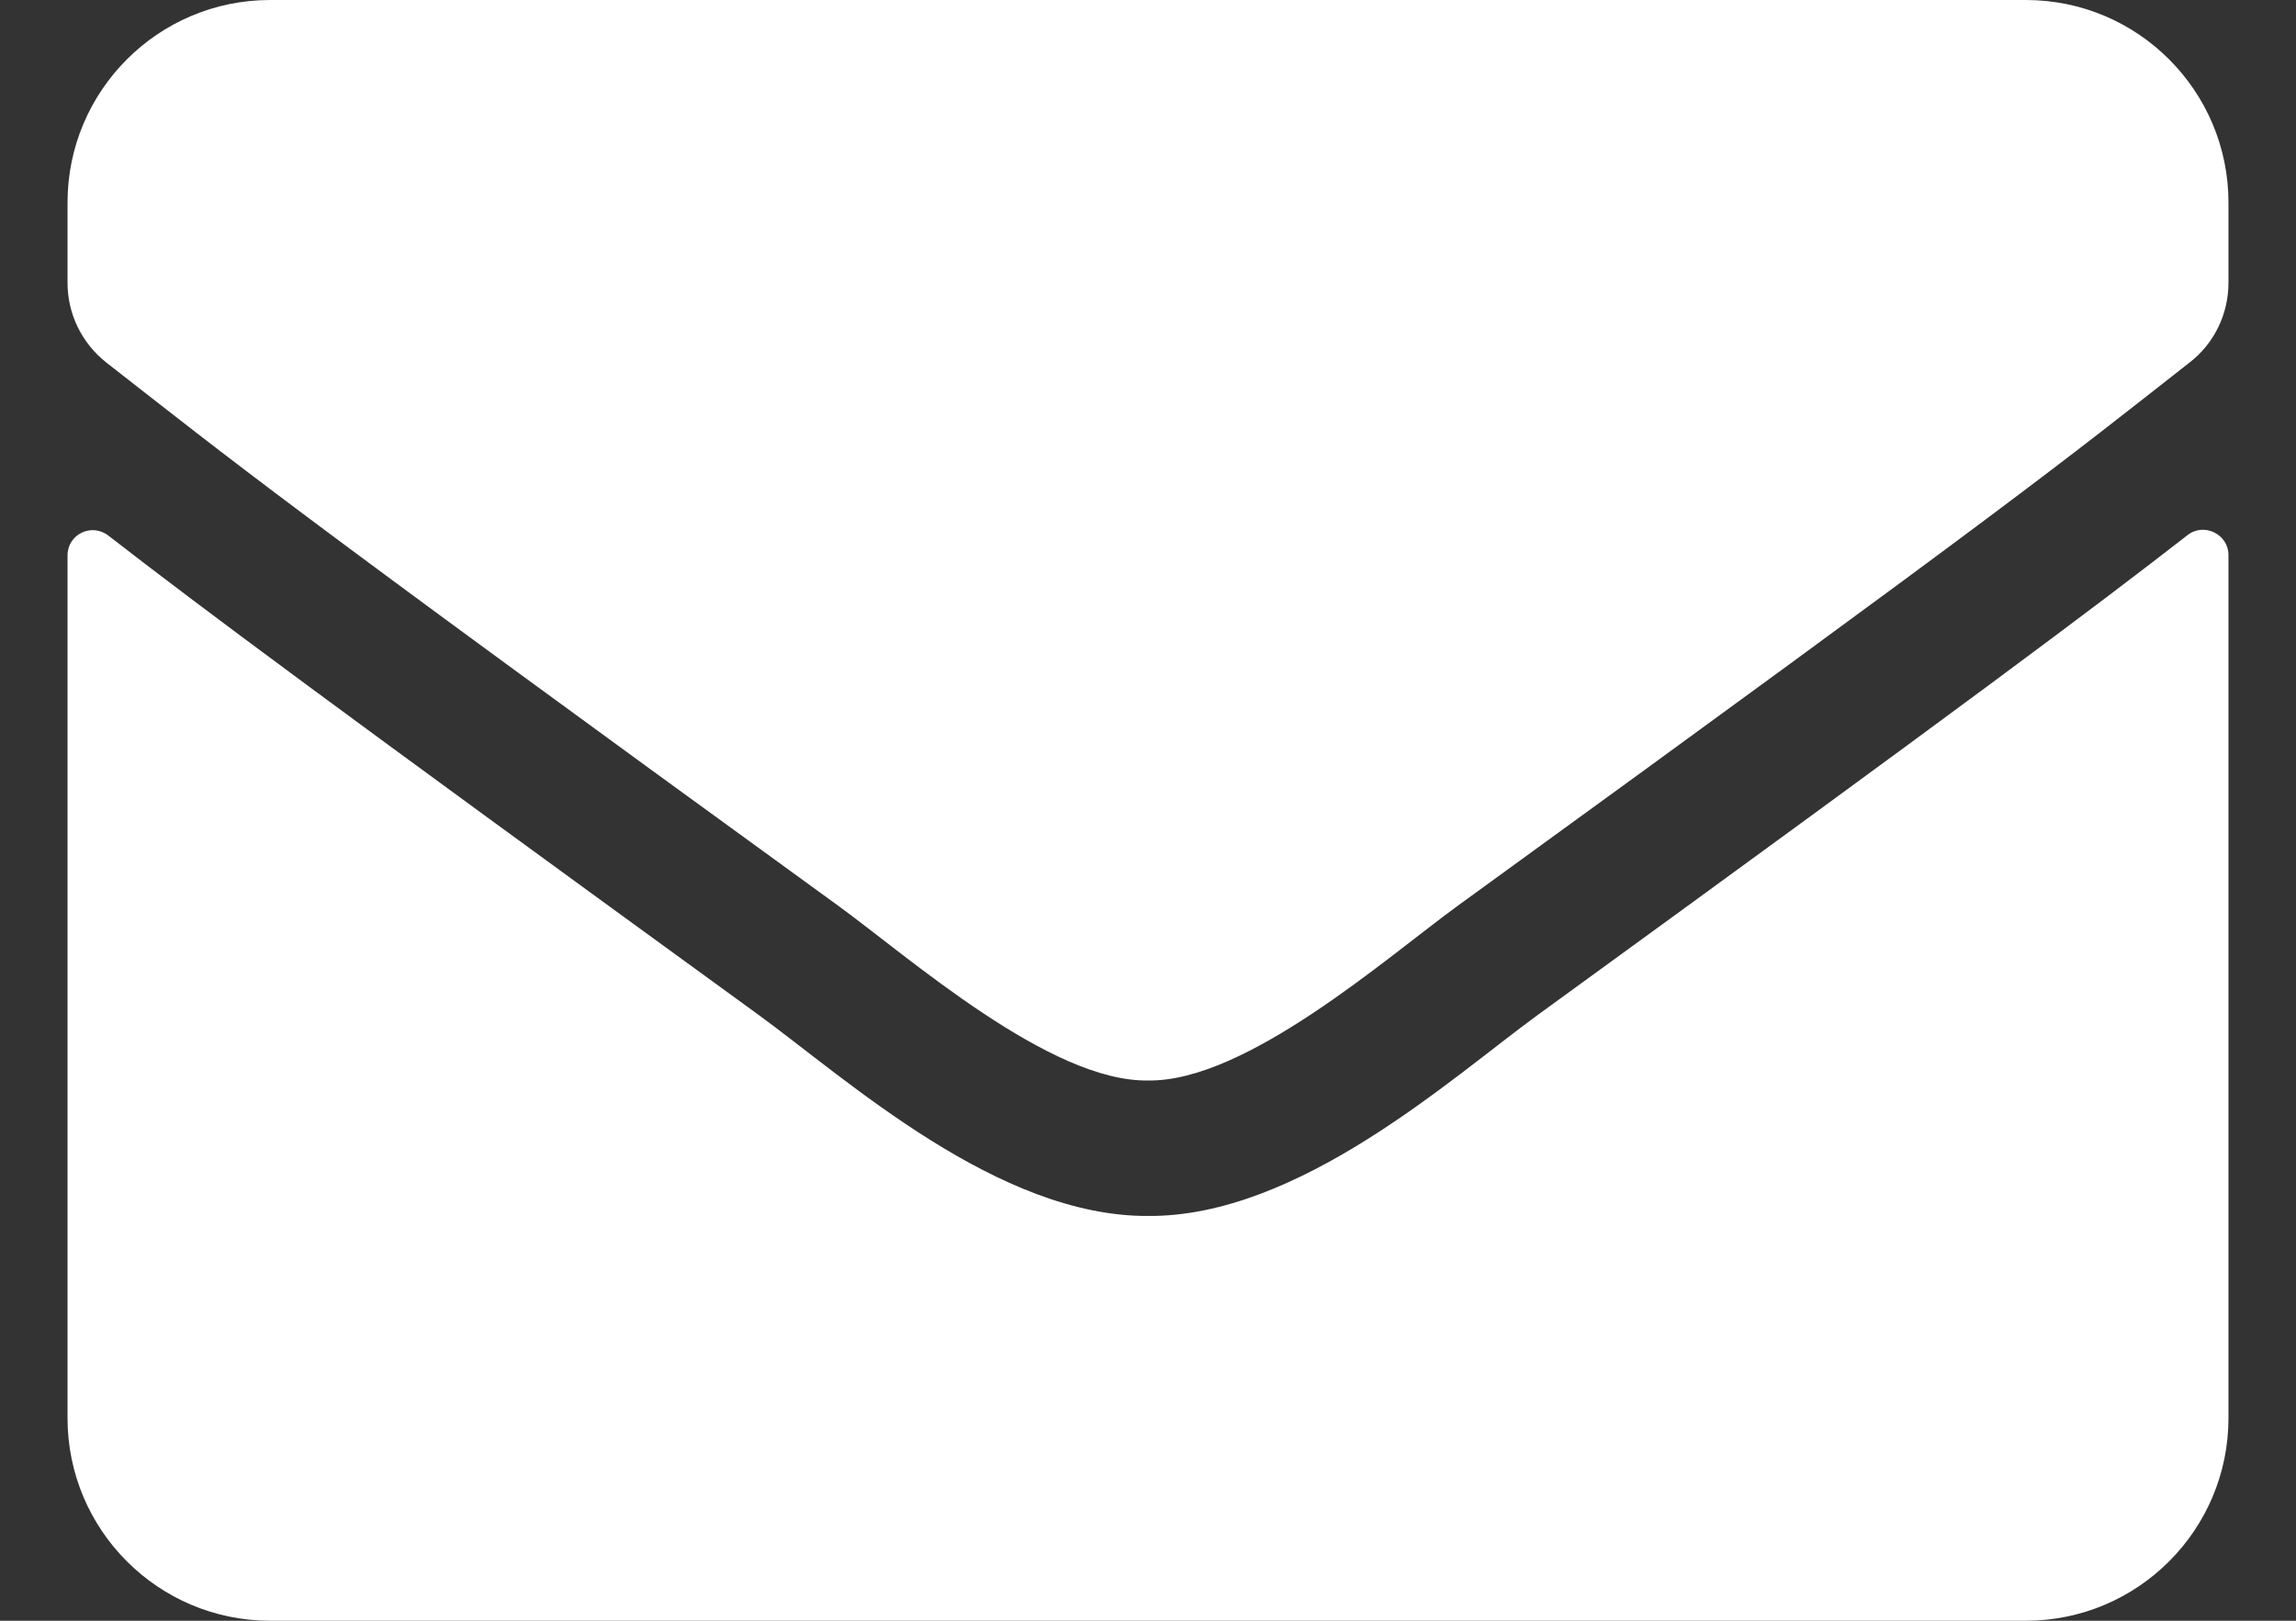
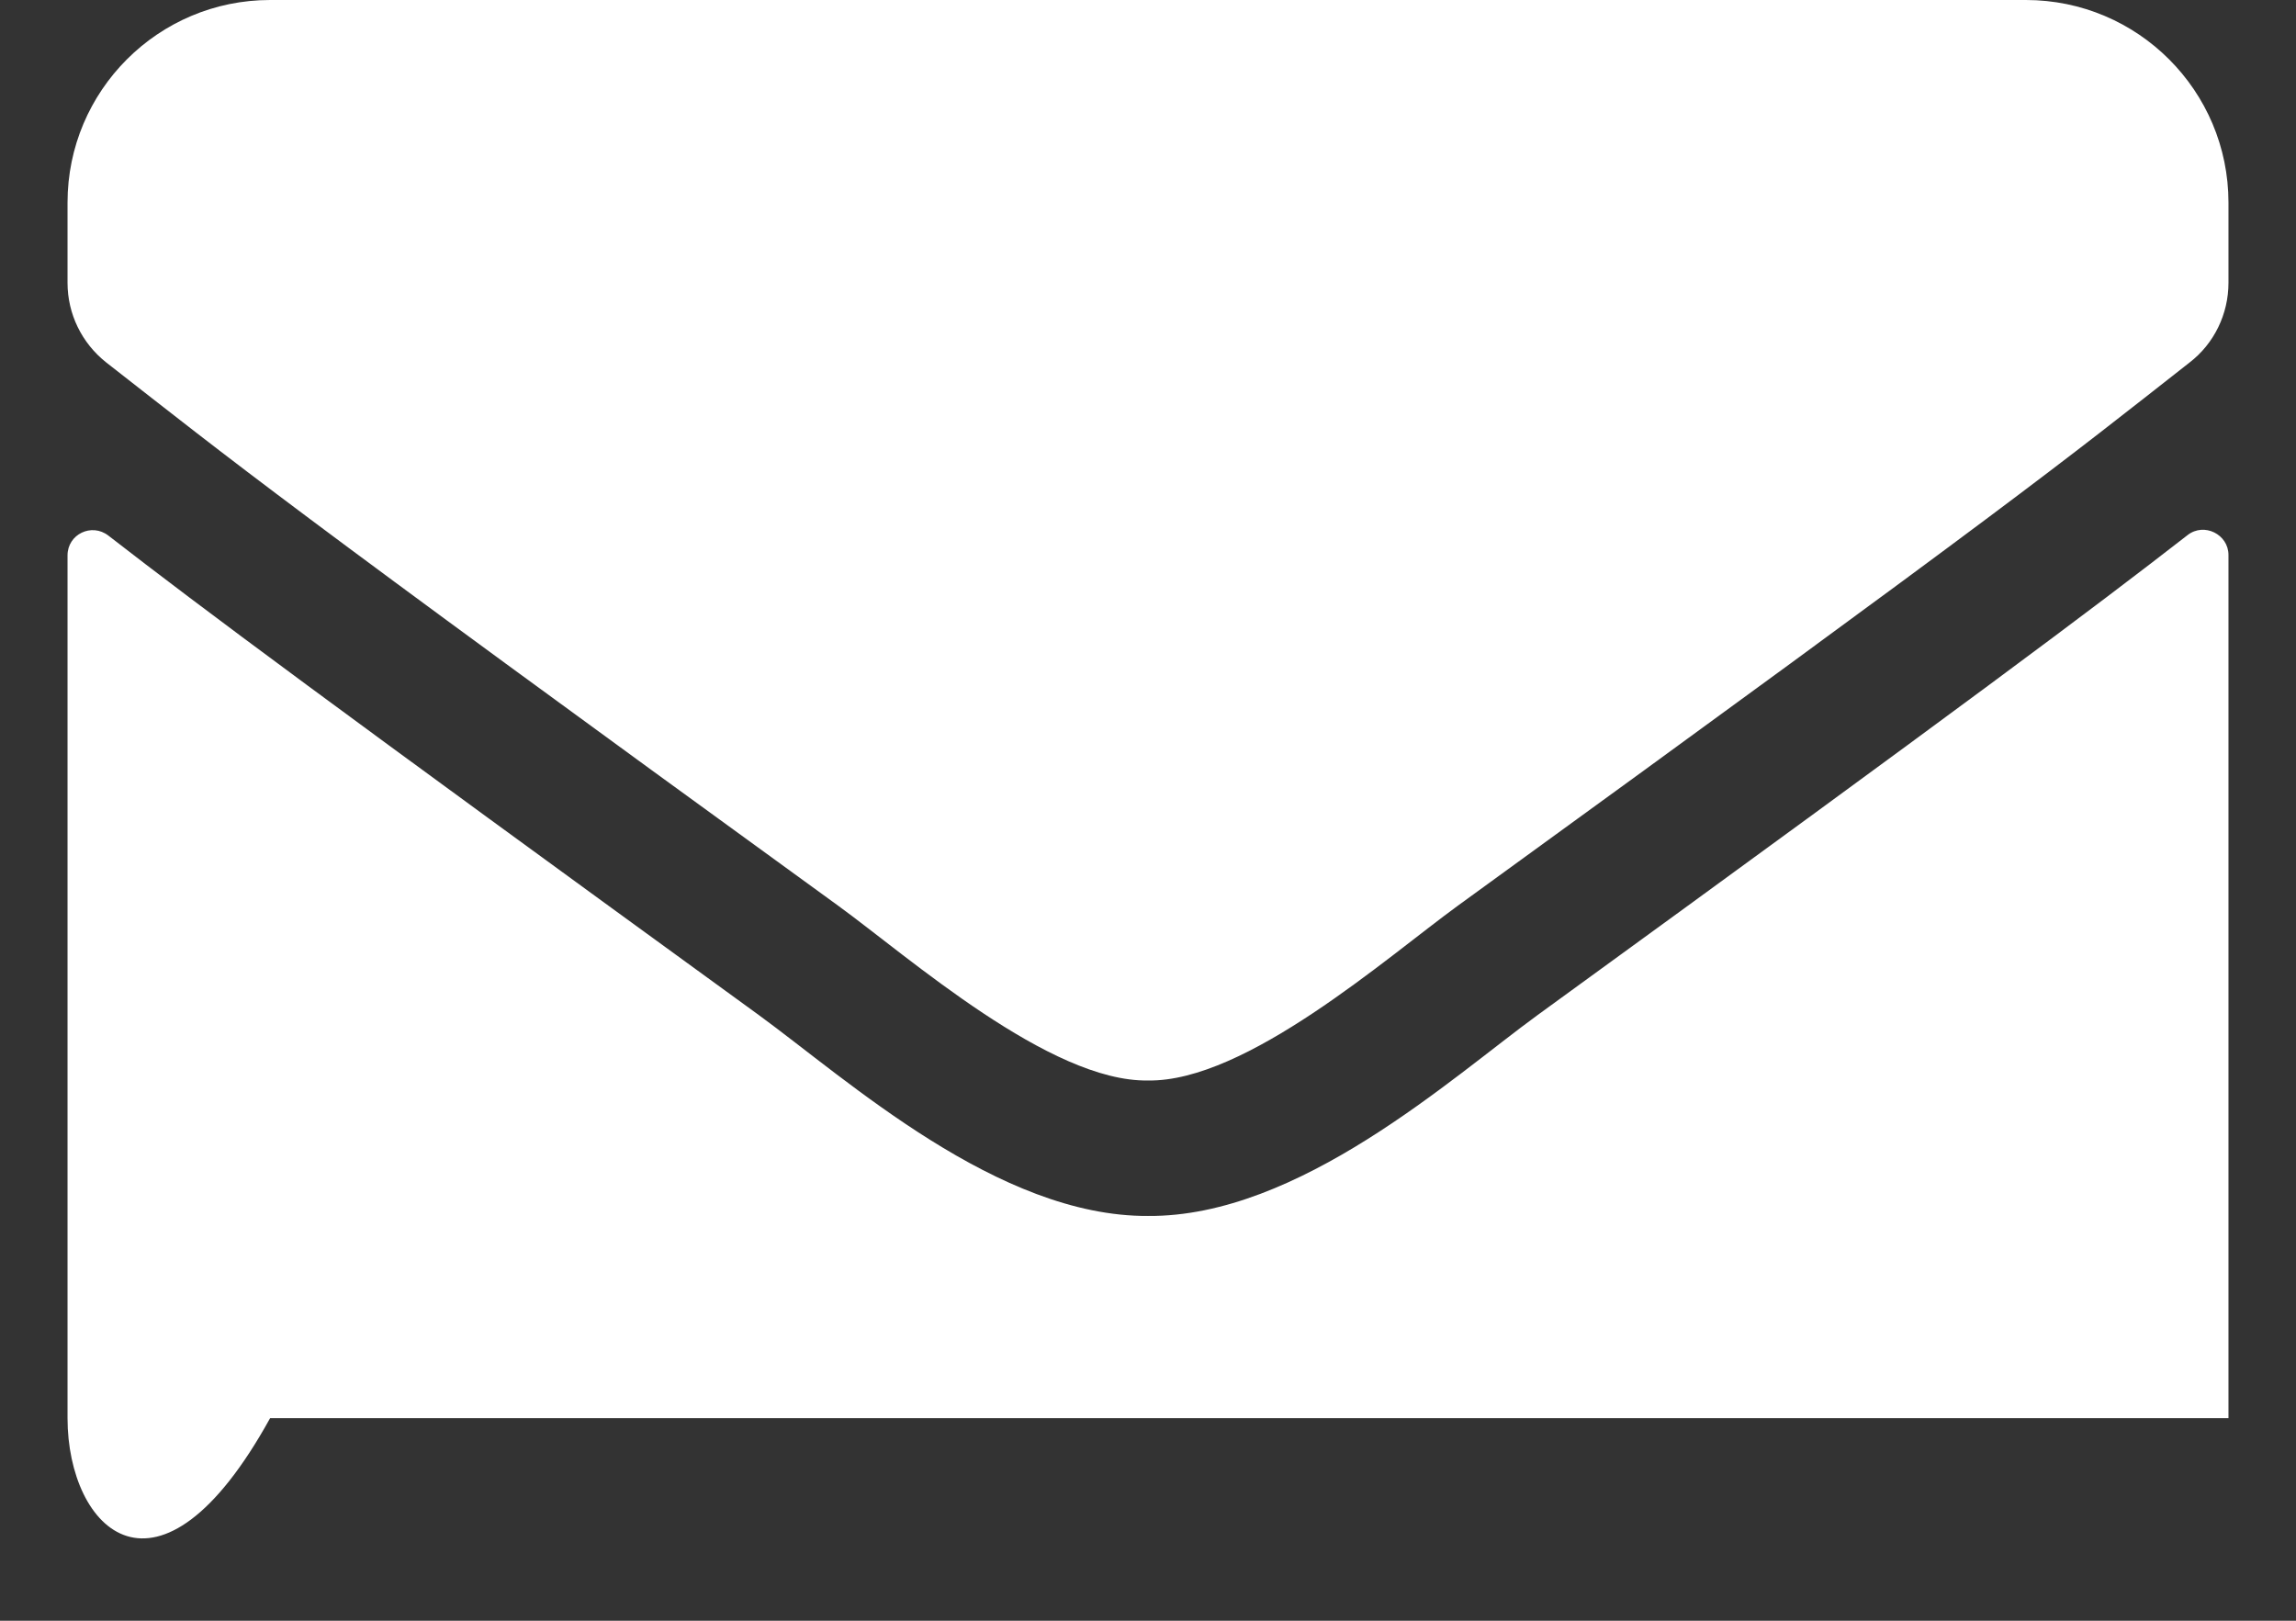
<svg xmlns="http://www.w3.org/2000/svg" width="17" height="12" viewBox="0 0 17 12" fill="none">
  <rect x="0" y="0" width="17" height="12" fill="#333333" stroke="none" />
-   <path d="M16.197 3.962C16.319 3.866 16.5 3.956 16.5 4.109V10.5C16.5 11.328 15.828 12 15 12H2C1.172 12 0.5 11.328 0.5 10.5V4.112C0.5 3.956 0.678 3.869 0.803 3.966C1.503 4.509 2.431 5.2 5.619 7.516C6.278 7.997 7.391 9.009 8.5 9.003C9.616 9.012 10.75 7.978 11.384 7.516C14.572 5.2 15.497 4.506 16.197 3.962ZM8.5 8C9.225 8.012 10.269 7.088 10.794 6.706C14.941 3.697 15.256 3.434 16.212 2.684C16.394 2.544 16.5 2.325 16.5 2.094V1.5C16.5 0.672 15.828 0 15 0H2C1.172 0 0.5 0.672 0.5 1.5V2.094C0.5 2.325 0.606 2.541 0.787 2.684C1.744 3.431 2.059 3.697 6.206 6.706C6.731 7.088 7.775 8.012 8.5 8Z" fill="white" />
+   <path d="M16.197 3.962C16.319 3.866 16.5 3.956 16.5 4.109V10.5H2C1.172 12 0.5 11.328 0.5 10.5V4.112C0.5 3.956 0.678 3.869 0.803 3.966C1.503 4.509 2.431 5.2 5.619 7.516C6.278 7.997 7.391 9.009 8.5 9.003C9.616 9.012 10.75 7.978 11.384 7.516C14.572 5.2 15.497 4.506 16.197 3.962ZM8.5 8C9.225 8.012 10.269 7.088 10.794 6.706C14.941 3.697 15.256 3.434 16.212 2.684C16.394 2.544 16.5 2.325 16.5 2.094V1.5C16.5 0.672 15.828 0 15 0H2C1.172 0 0.5 0.672 0.5 1.5V2.094C0.5 2.325 0.606 2.541 0.787 2.684C1.744 3.431 2.059 3.697 6.206 6.706C6.731 7.088 7.775 8.012 8.5 8Z" fill="white" />
</svg>